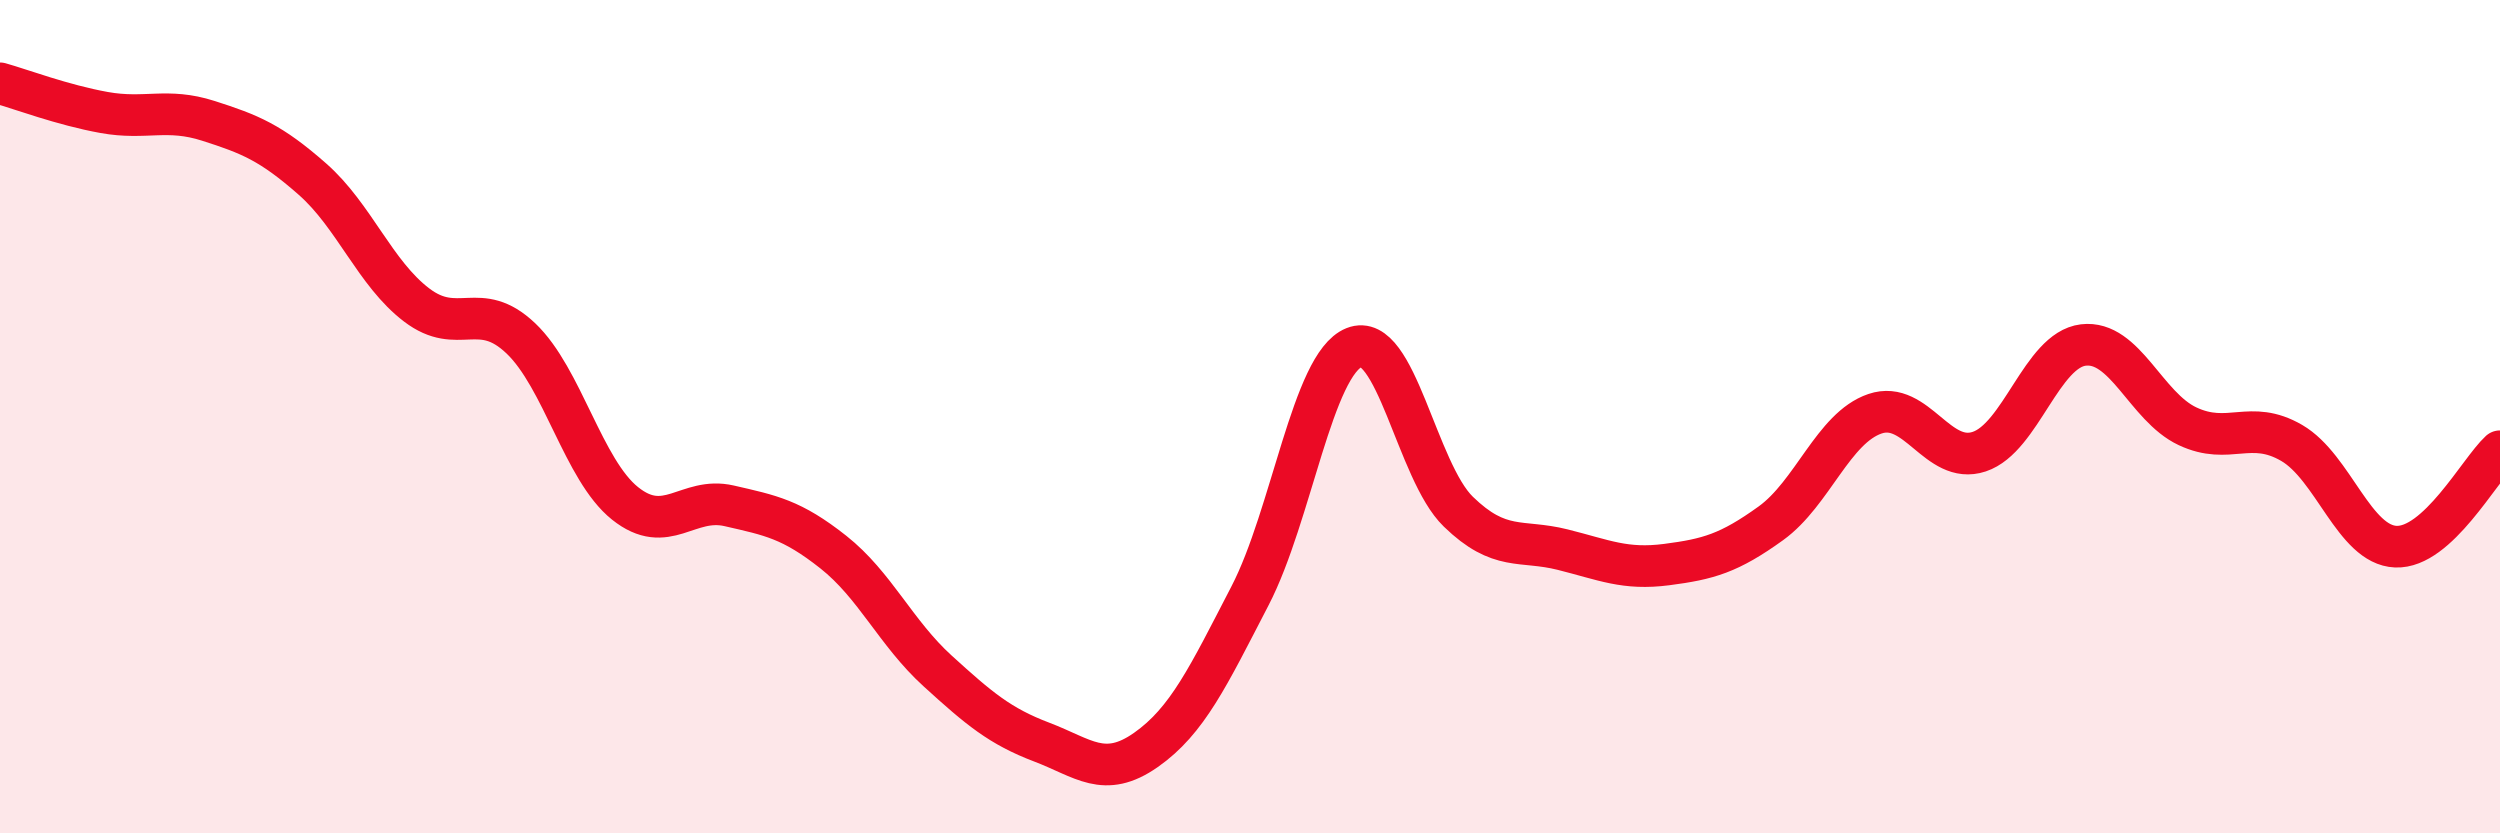
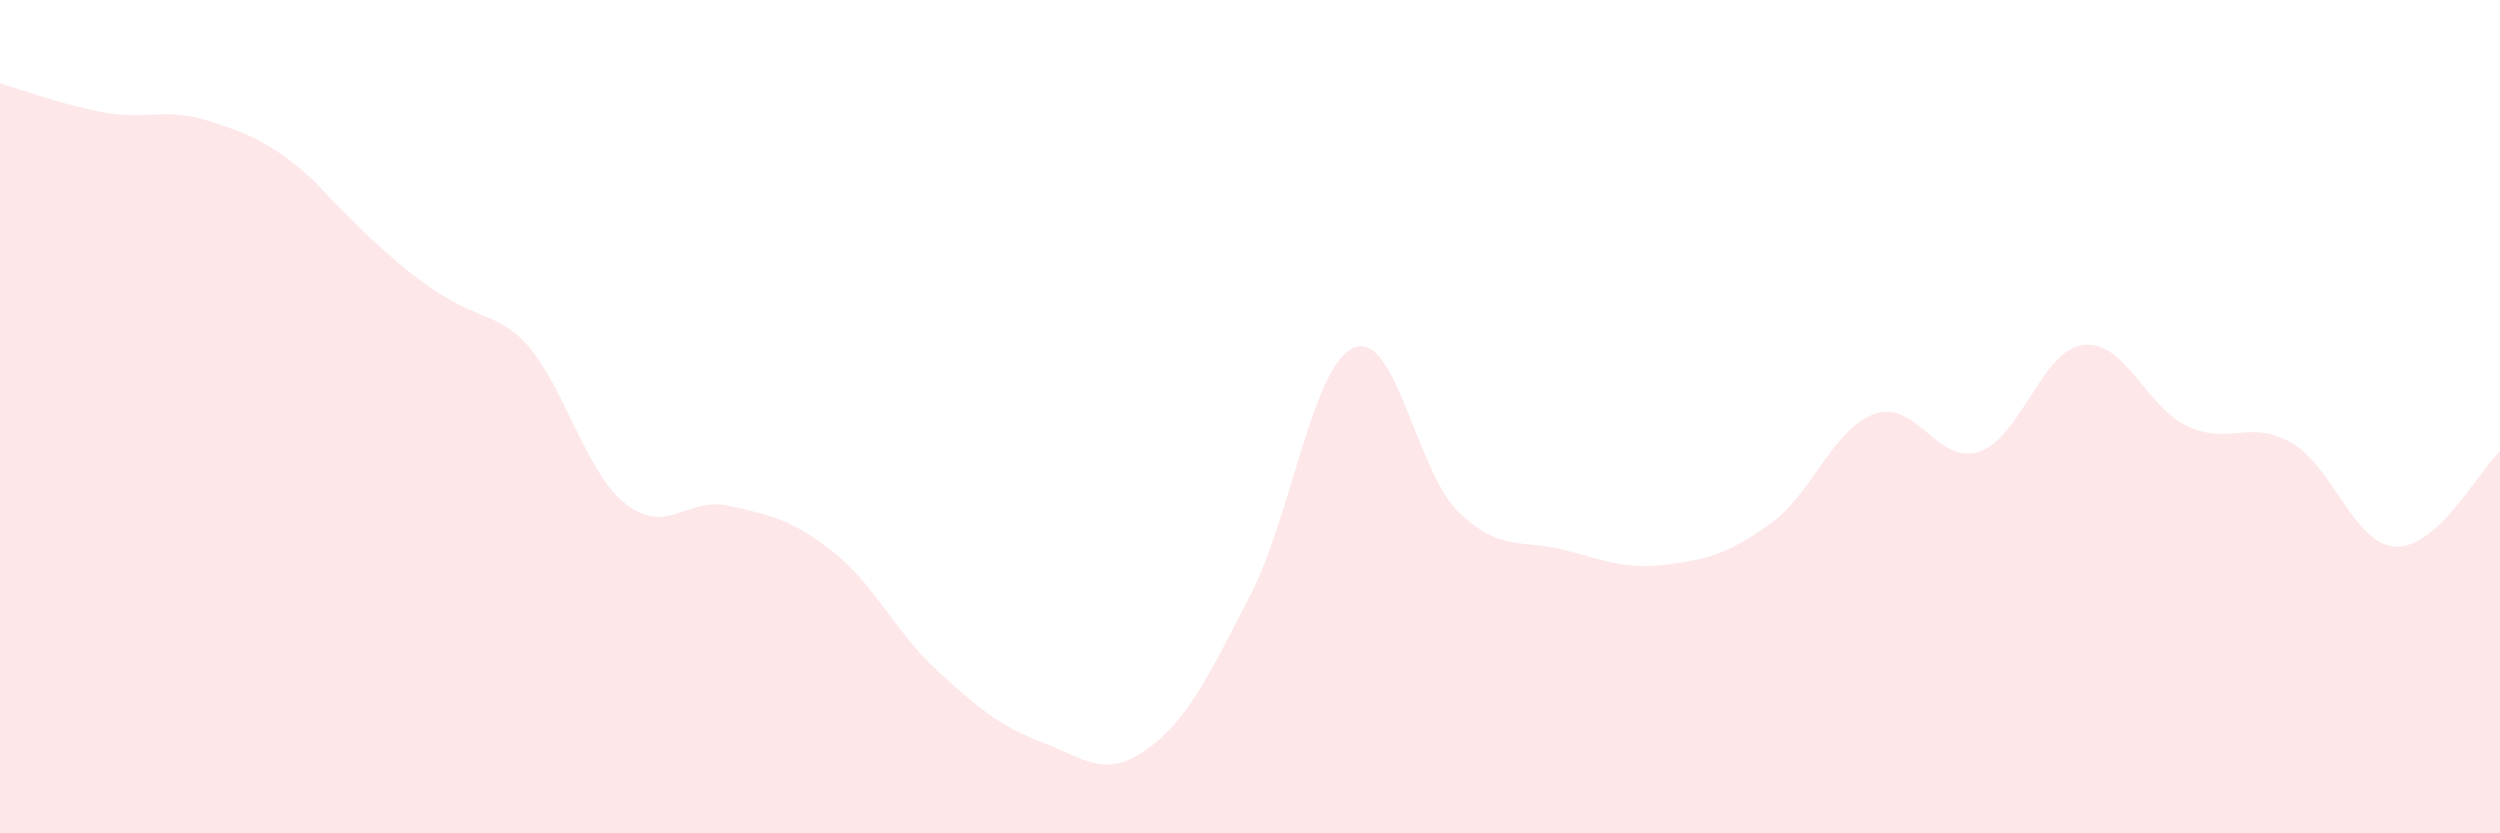
<svg xmlns="http://www.w3.org/2000/svg" width="60" height="20" viewBox="0 0 60 20">
-   <path d="M 0,2 C 0.5,2.14 1.5,2.52 2.5,2.7 C 3.5,2.88 4,2.58 5,2.9 C 6,3.22 6.5,3.42 7.5,4.3 C 8.5,5.18 9,6.56 10,7.32 C 11,8.08 11.5,7.17 12.5,8.12 C 13.5,9.07 14,11.28 15,12.08 C 16,12.88 16.5,11.91 17.5,12.14 C 18.5,12.37 19,12.46 20,13.25 C 21,14.04 21.5,15.19 22.5,16.1 C 23.5,17.01 24,17.43 25,17.81 C 26,18.19 26.5,18.7 27.5,18 C 28.5,17.3 29,16.23 30,14.3 C 31,12.37 31.5,8.74 32.5,8.34 C 33.5,7.94 34,11.31 35,12.28 C 36,13.25 36.5,12.94 37.5,13.19 C 38.5,13.44 39,13.68 40,13.55 C 41,13.42 41.5,13.28 42.5,12.56 C 43.5,11.84 44,10.27 45,9.93 C 46,9.59 46.5,11.17 47.5,10.84 C 48.5,10.51 49,8.4 50,8.28 C 51,8.16 51.5,9.76 52.5,10.23 C 53.5,10.7 54,10.05 55,10.63 C 56,11.21 56.5,13.08 57.5,13.12 C 58.5,13.16 59.5,11.29 60,10.83L60 20L0 20Z" fill="#EB0A25" opacity="0.1" stroke-linecap="round" stroke-linejoin="round" />
-   <path d="M 0,2 C 0.5,2.14 1.5,2.52 2.5,2.7 C 3.5,2.88 4,2.58 5,2.9 C 6,3.22 6.5,3.42 7.5,4.3 C 8.5,5.18 9,6.56 10,7.32 C 11,8.08 11.5,7.17 12.5,8.12 C 13.5,9.07 14,11.28 15,12.08 C 16,12.88 16.5,11.91 17.5,12.14 C 18.5,12.37 19,12.46 20,13.25 C 21,14.04 21.5,15.19 22.5,16.1 C 23.5,17.01 24,17.43 25,17.81 C 26,18.19 26.5,18.7 27.5,18 C 28.5,17.3 29,16.23 30,14.3 C 31,12.37 31.5,8.74 32.5,8.34 C 33.5,7.94 34,11.31 35,12.28 C 36,13.25 36.5,12.94 37.5,13.19 C 38.5,13.44 39,13.68 40,13.55 C 41,13.42 41.5,13.28 42.5,12.56 C 43.5,11.84 44,10.27 45,9.93 C 46,9.59 46.5,11.17 47.5,10.84 C 48.5,10.51 49,8.4 50,8.28 C 51,8.16 51.5,9.76 52.5,10.23 C 53.5,10.7 54,10.05 55,10.63 C 56,11.21 56.5,13.08 57.5,13.12 C 58.5,13.16 59.5,11.29 60,10.83" stroke="#EB0A25" stroke-width="1" fill="none" stroke-linecap="round" stroke-linejoin="round" />
+   <path d="M 0,2 C 0.5,2.14 1.5,2.52 2.5,2.7 C 3.5,2.88 4,2.58 5,2.9 C 6,3.22 6.5,3.42 7.5,4.3 C 11,8.08 11.5,7.17 12.5,8.12 C 13.5,9.07 14,11.28 15,12.08 C 16,12.88 16.5,11.91 17.5,12.14 C 18.5,12.37 19,12.46 20,13.25 C 21,14.04 21.5,15.19 22.5,16.1 C 23.5,17.01 24,17.43 25,17.81 C 26,18.19 26.5,18.7 27.5,18 C 28.5,17.3 29,16.23 30,14.3 C 31,12.37 31.5,8.74 32.5,8.34 C 33.5,7.94 34,11.31 35,12.28 C 36,13.25 36.5,12.94 37.5,13.19 C 38.5,13.44 39,13.68 40,13.55 C 41,13.42 41.5,13.28 42.5,12.56 C 43.5,11.84 44,10.27 45,9.93 C 46,9.59 46.5,11.17 47.5,10.84 C 48.5,10.51 49,8.4 50,8.28 C 51,8.16 51.5,9.76 52.5,10.23 C 53.5,10.7 54,10.05 55,10.63 C 56,11.21 56.5,13.08 57.5,13.12 C 58.5,13.16 59.5,11.29 60,10.83L60 20L0 20Z" fill="#EB0A25" opacity="0.1" stroke-linecap="round" stroke-linejoin="round" />
</svg>